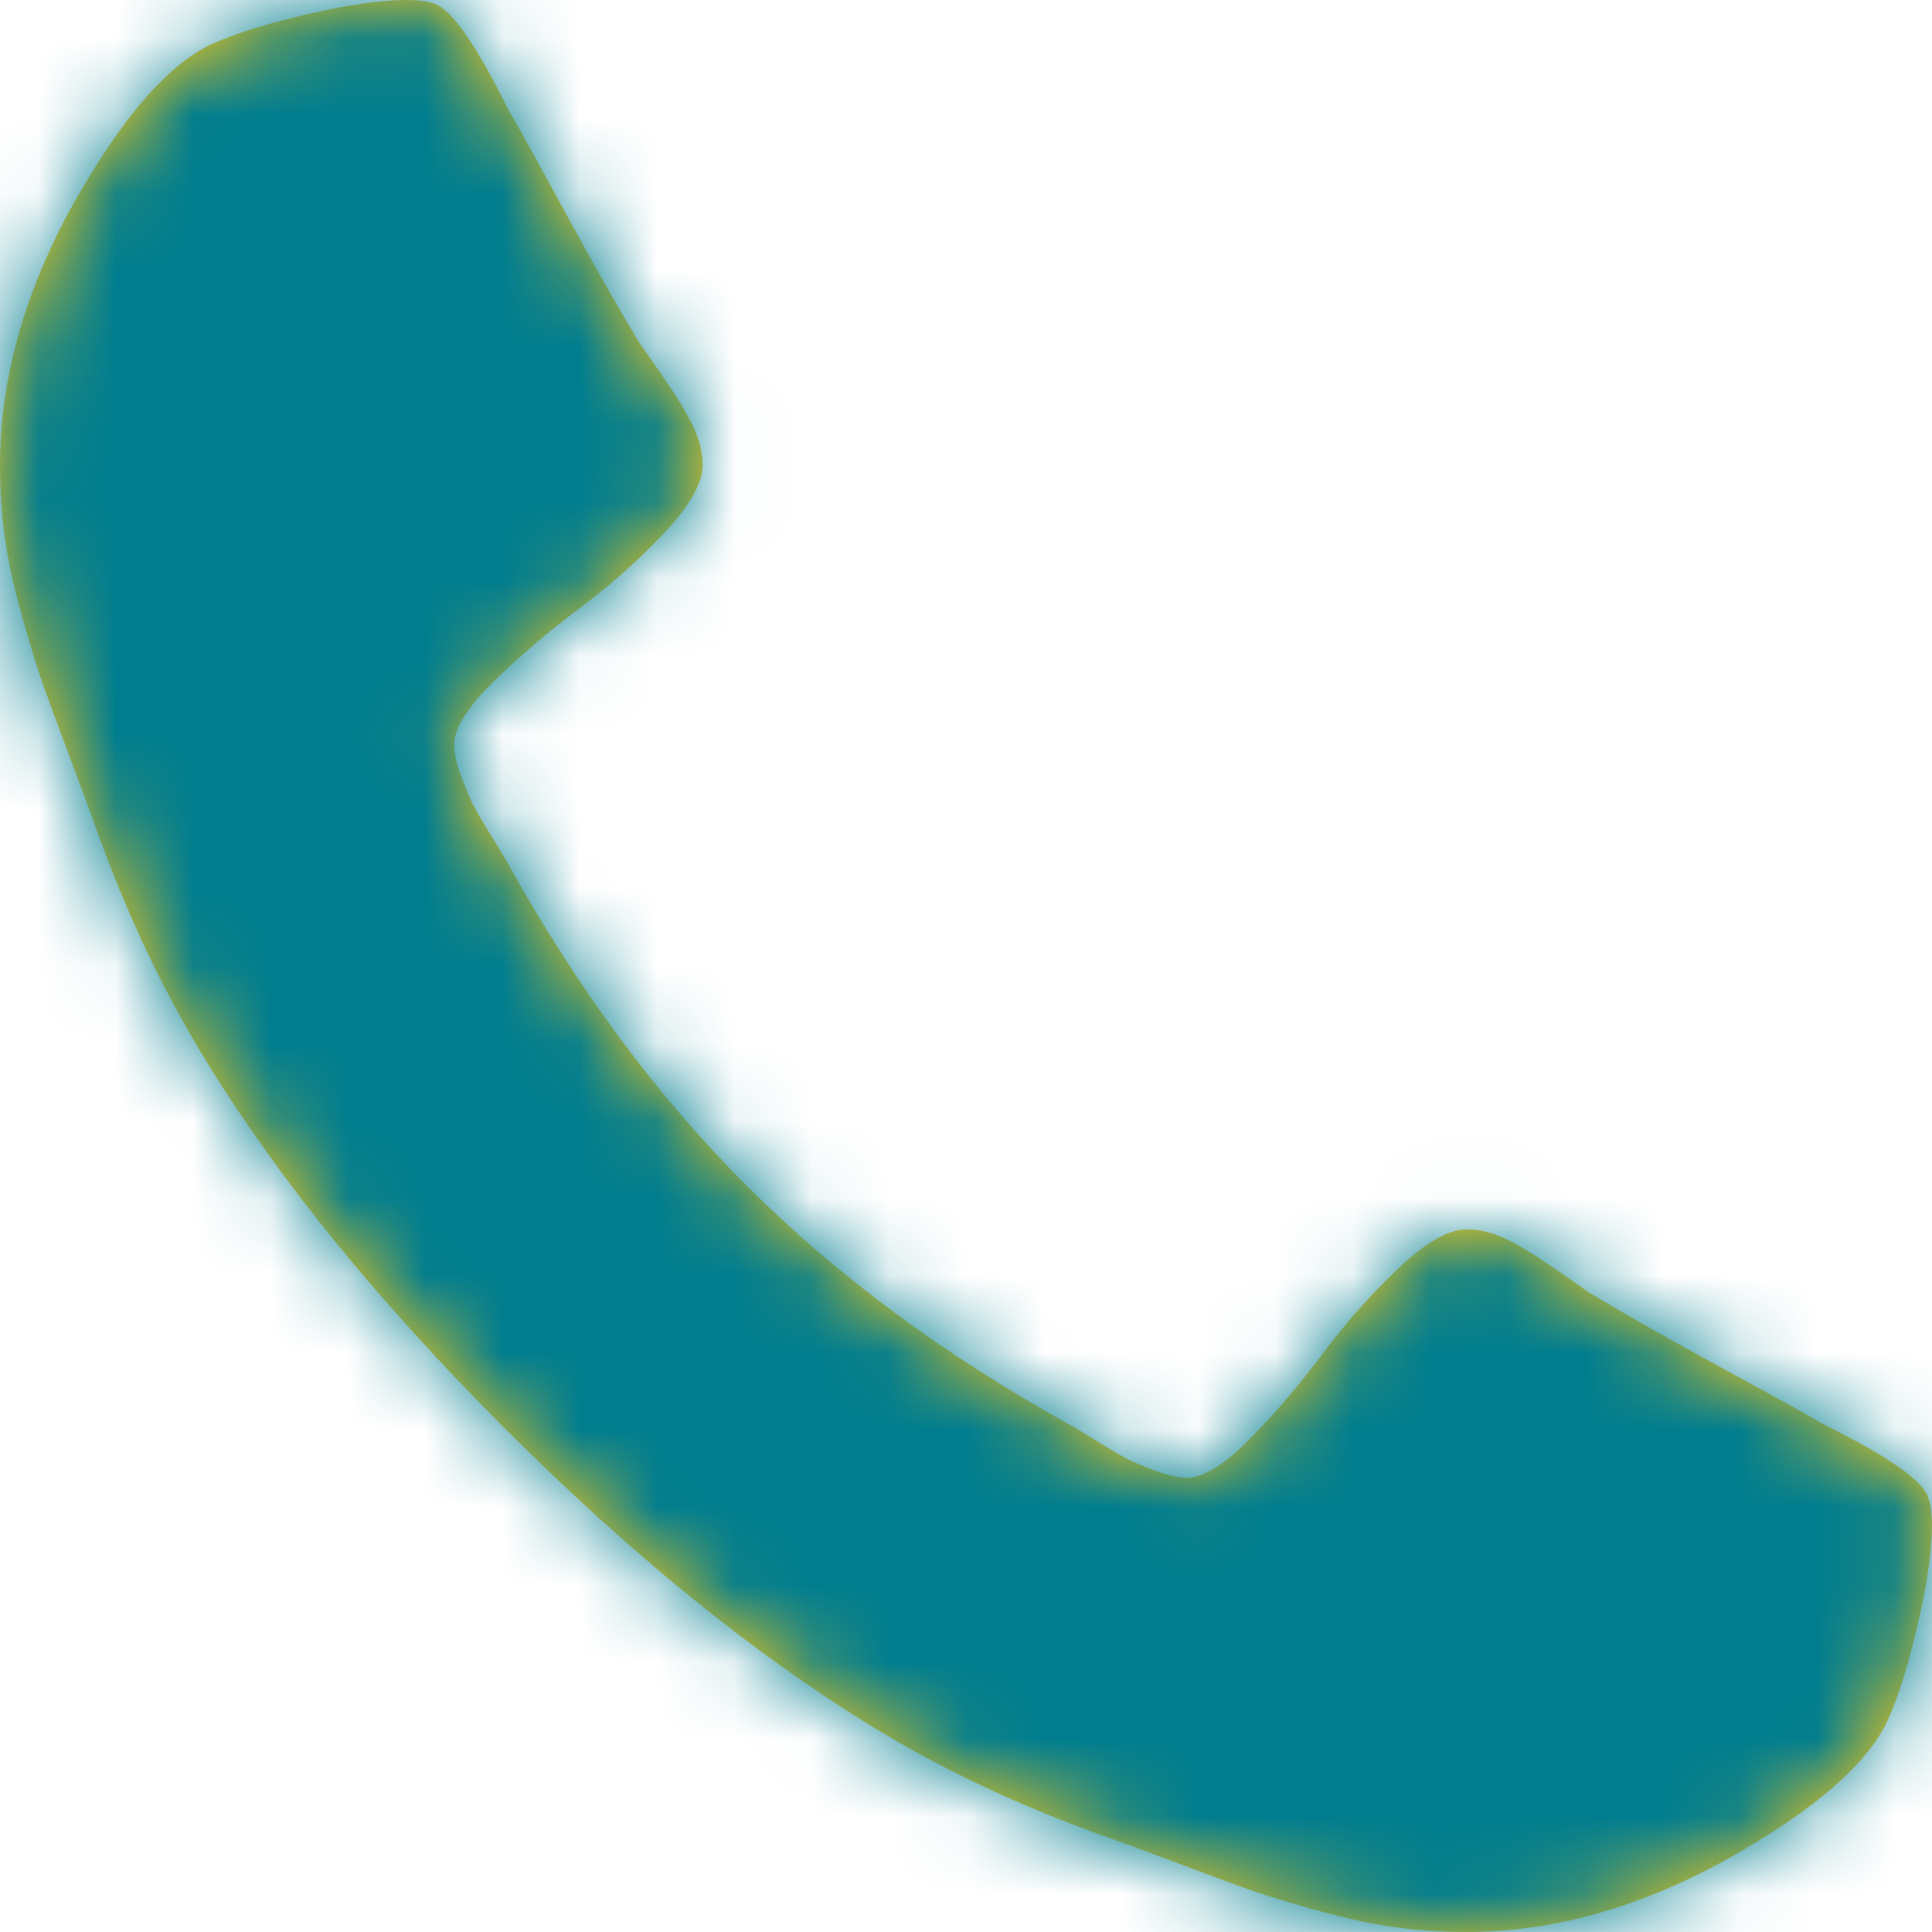
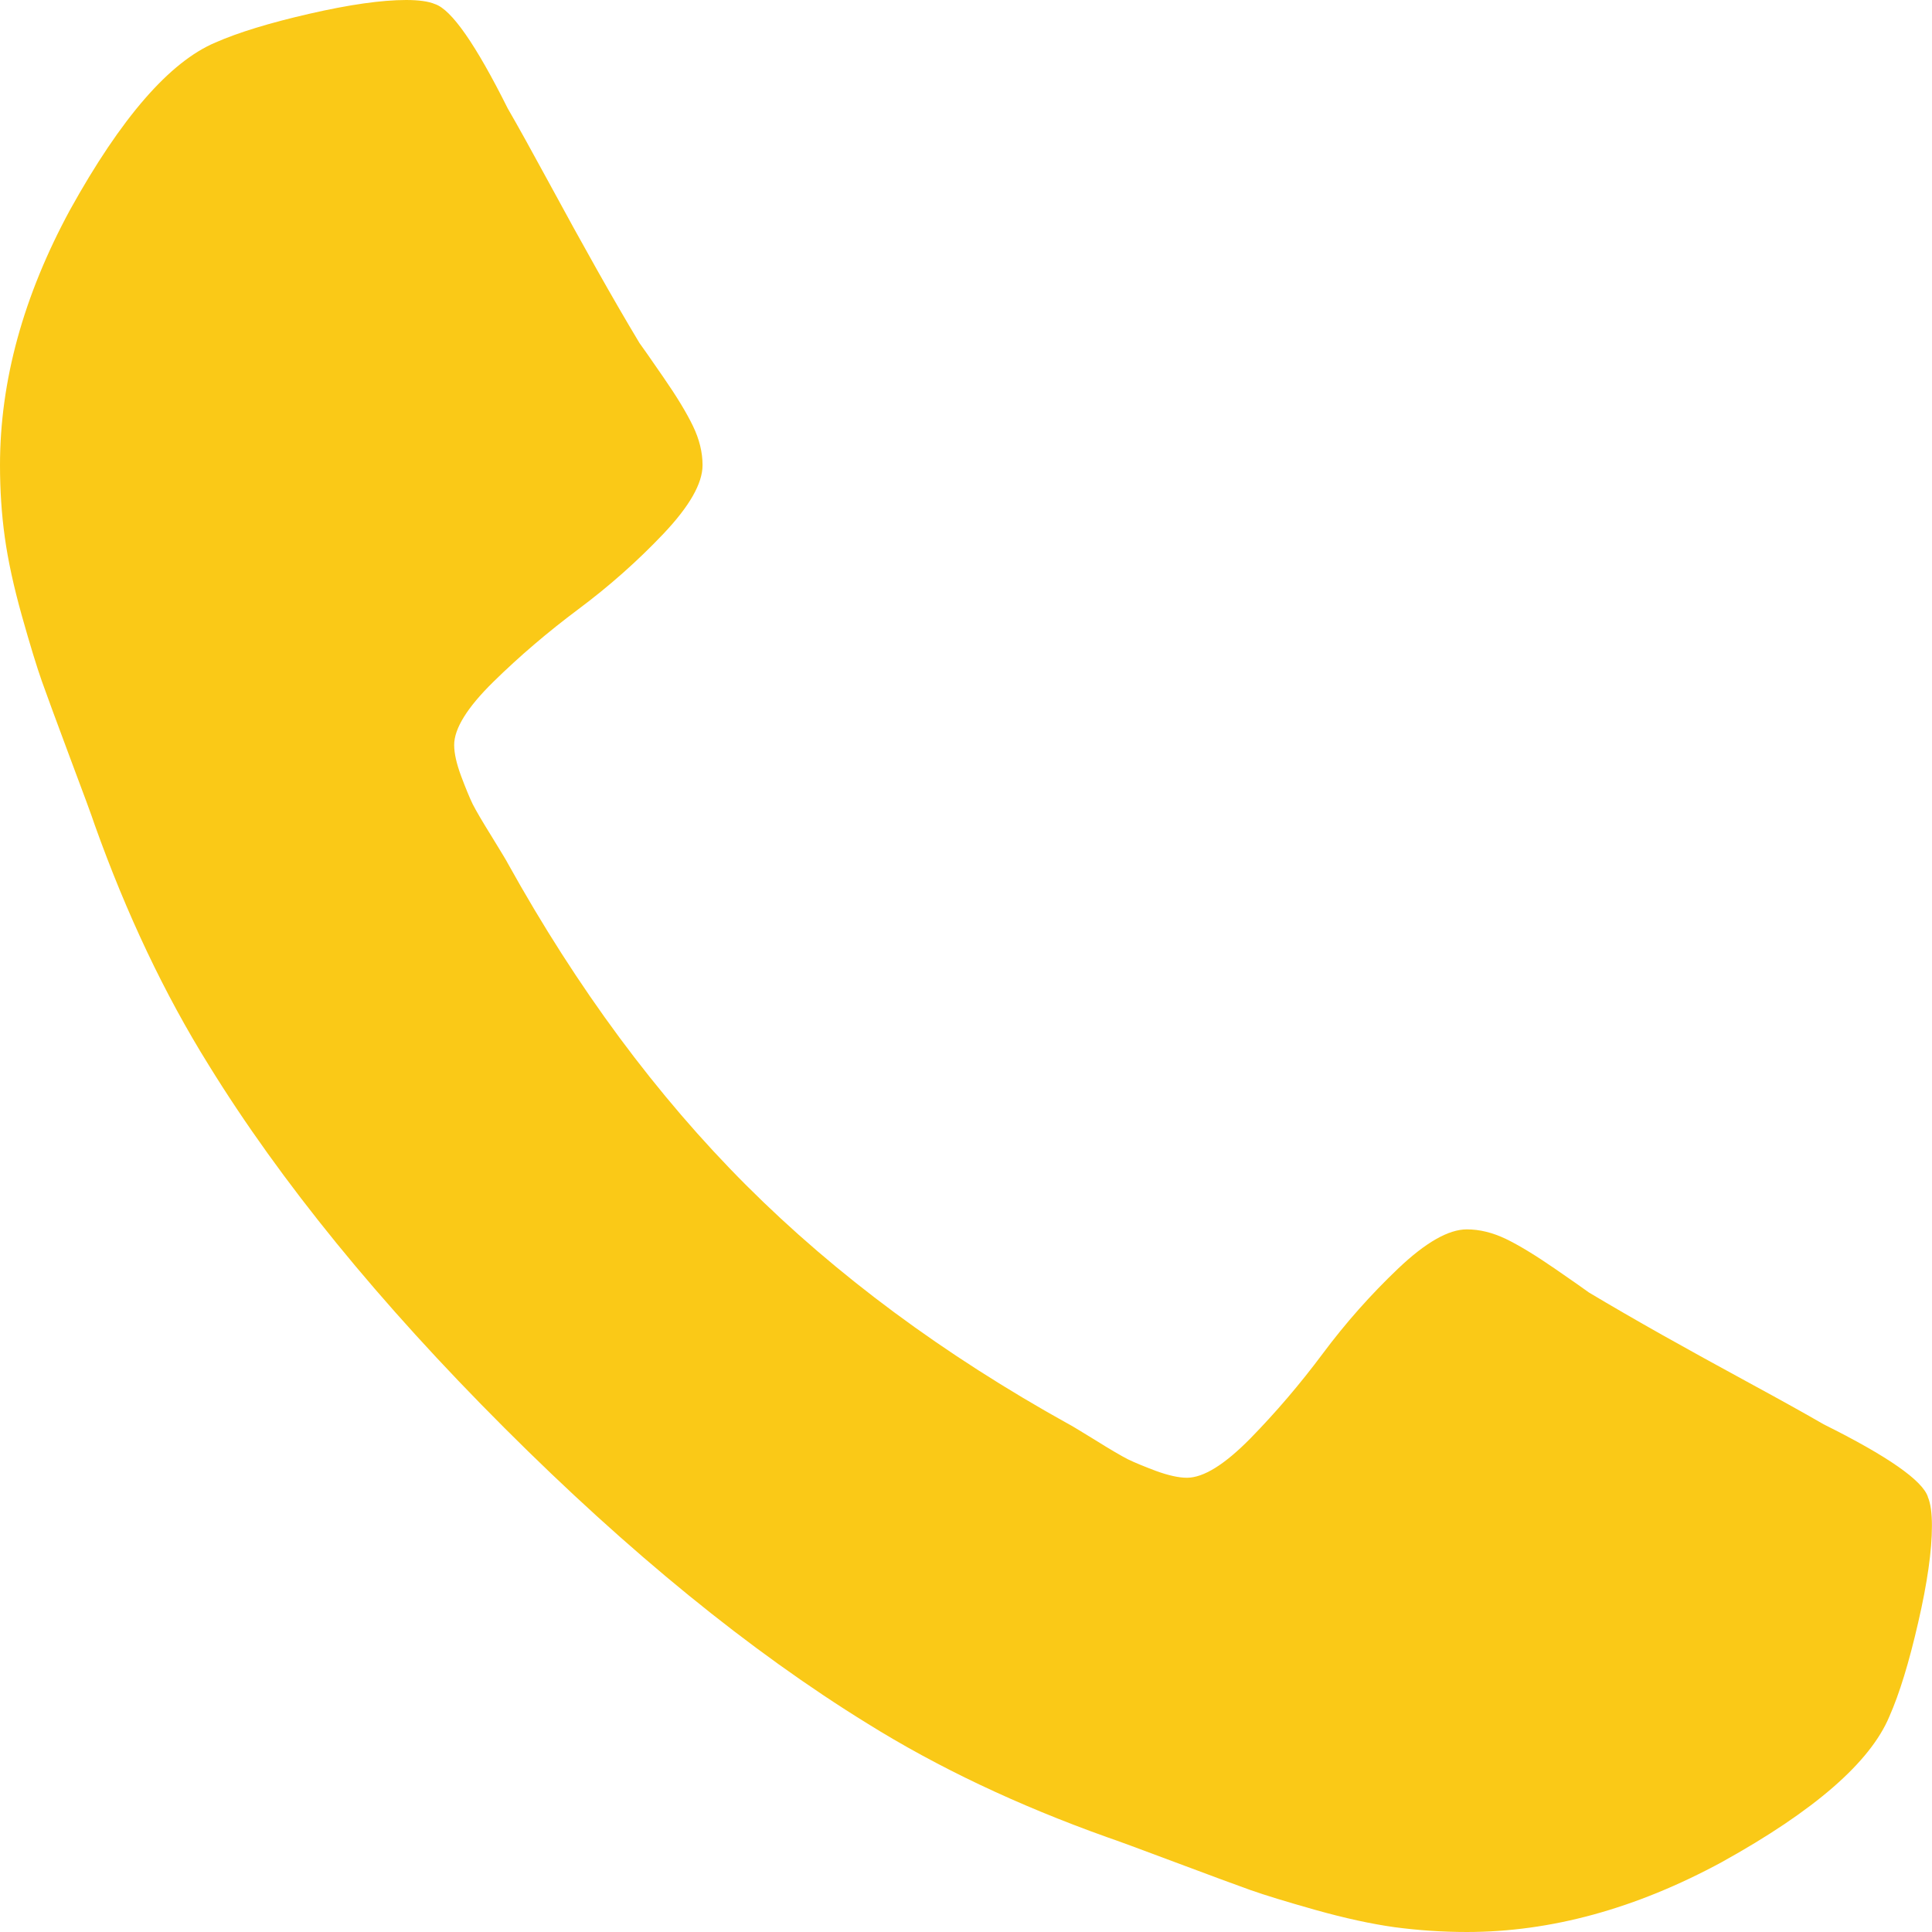
<svg xmlns="http://www.w3.org/2000/svg" xmlns:xlink="http://www.w3.org/1999/xlink" width="25" height="25" viewBox="0 0 25 25">
  <defs>
    <path id="prefix__a" d="M24.947 19.37c-.07-.213-.52-.527-1.35-.94-.224-.13-.544-.308-.958-.533-.414-.225-.79-.432-1.128-.622-.337-.19-.654-.373-.95-.55-.047-.035-.195-.139-.443-.31-.25-.172-.46-.3-.631-.383-.172-.082-.34-.124-.506-.124-.237 0-.533.169-.888.506-.355.338-.68.704-.976 1.101-.296.397-.61.764-.94 1.101-.332.337-.605.506-.818.506-.106 0-.24-.03-.4-.088-.159-.06-.28-.11-.364-.151-.082-.042-.224-.124-.425-.25-.202-.124-.314-.192-.338-.203-1.622-.9-3.012-1.93-4.173-3.09-1.16-1.16-2.19-2.55-3.09-4.172-.011-.024-.08-.137-.203-.338-.125-.201-.208-.343-.25-.426-.04-.083-.09-.204-.15-.364-.059-.16-.089-.293-.089-.4 0-.212.169-.485.506-.816.338-.332.705-.645 1.101-.941.397-.296.764-.621 1.101-.976.337-.356.506-.651.506-.888 0-.166-.041-.334-.124-.506-.083-.172-.21-.382-.382-.63-.172-.25-.275-.397-.31-.444-.178-.296-.361-.613-.551-.95-.19-.337-.397-.713-.622-1.128-.225-.414-.402-.734-.532-.958C6.156.574 5.842.124 5.629.053 5.546.018 5.422 0 5.256 0c-.32 0-.737.06-1.252.178S3.084.42 2.788.55C2.196.8 1.568 1.521.906 2.716.302 3.83 0 4.93 0 6.02c0 .319.02.63.062.932.042.302.116.642.222 1.02.107.38.193.66.258.844.065.183.186.512.363.986.178.473.285.763.32.87.414 1.16.906 2.195 1.474 3.107.934 1.515 2.21 3.08 3.826 4.696C8.14 20.09 9.706 21.365 11.22 22.3c.912.569 1.948 1.06 3.108 1.474.107.036.396.142.87.32.473.177.802.299.985.364.184.065.465.151.844.258.379.106.719.18 1.02.222.303.04.613.062.933.062 1.089 0 2.19-.302 3.303-.906 1.195-.662 1.917-1.29 2.165-1.882.131-.296.255-.701.373-1.216.119-.515.178-.932.178-1.252 0-.166-.017-.29-.053-.374z" />
  </defs>
  <g fill="none" fill-rule="evenodd">
    <mask id="prefix__b" fill="#fff">
      <use xlink:href="#prefix__a" />
    </mask>
    <use fill="#FAC917" fill-rule="nonzero" xlink:href="#prefix__a" />
-     <path fill="#007D8F" d="M0 0H25V25H0z" mask="url(#prefix__b)" />
  </g>
</svg>